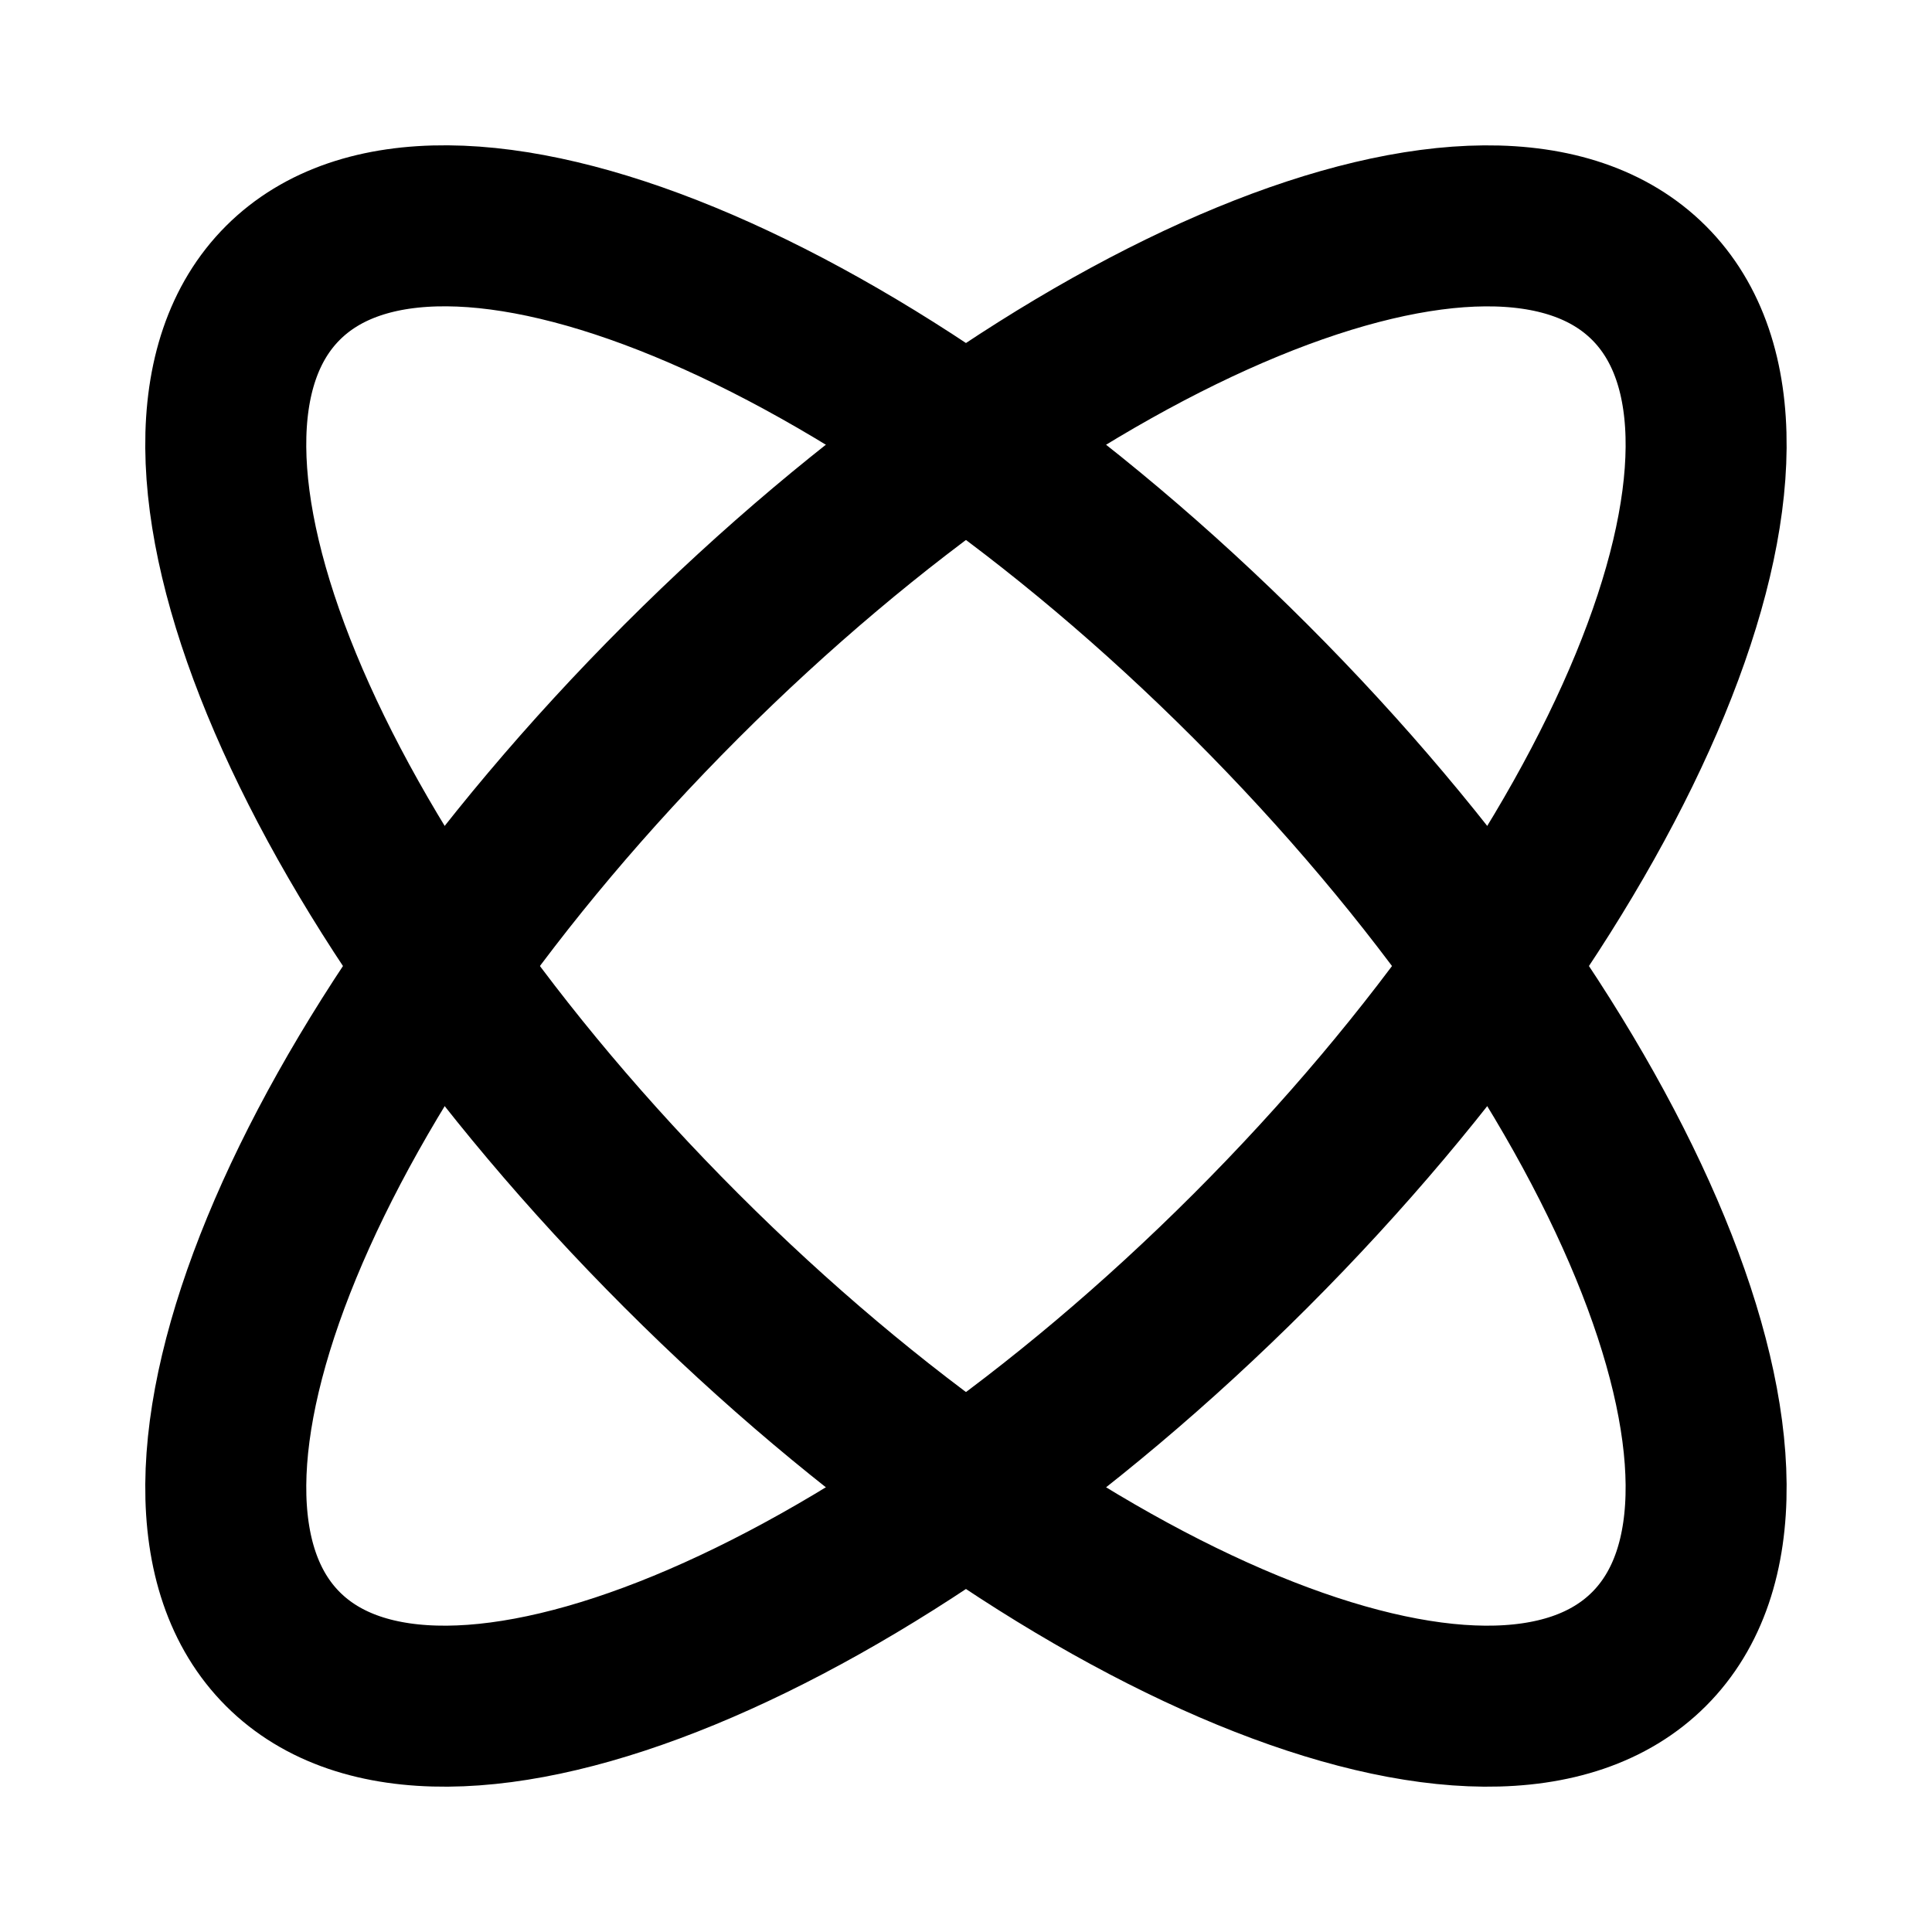
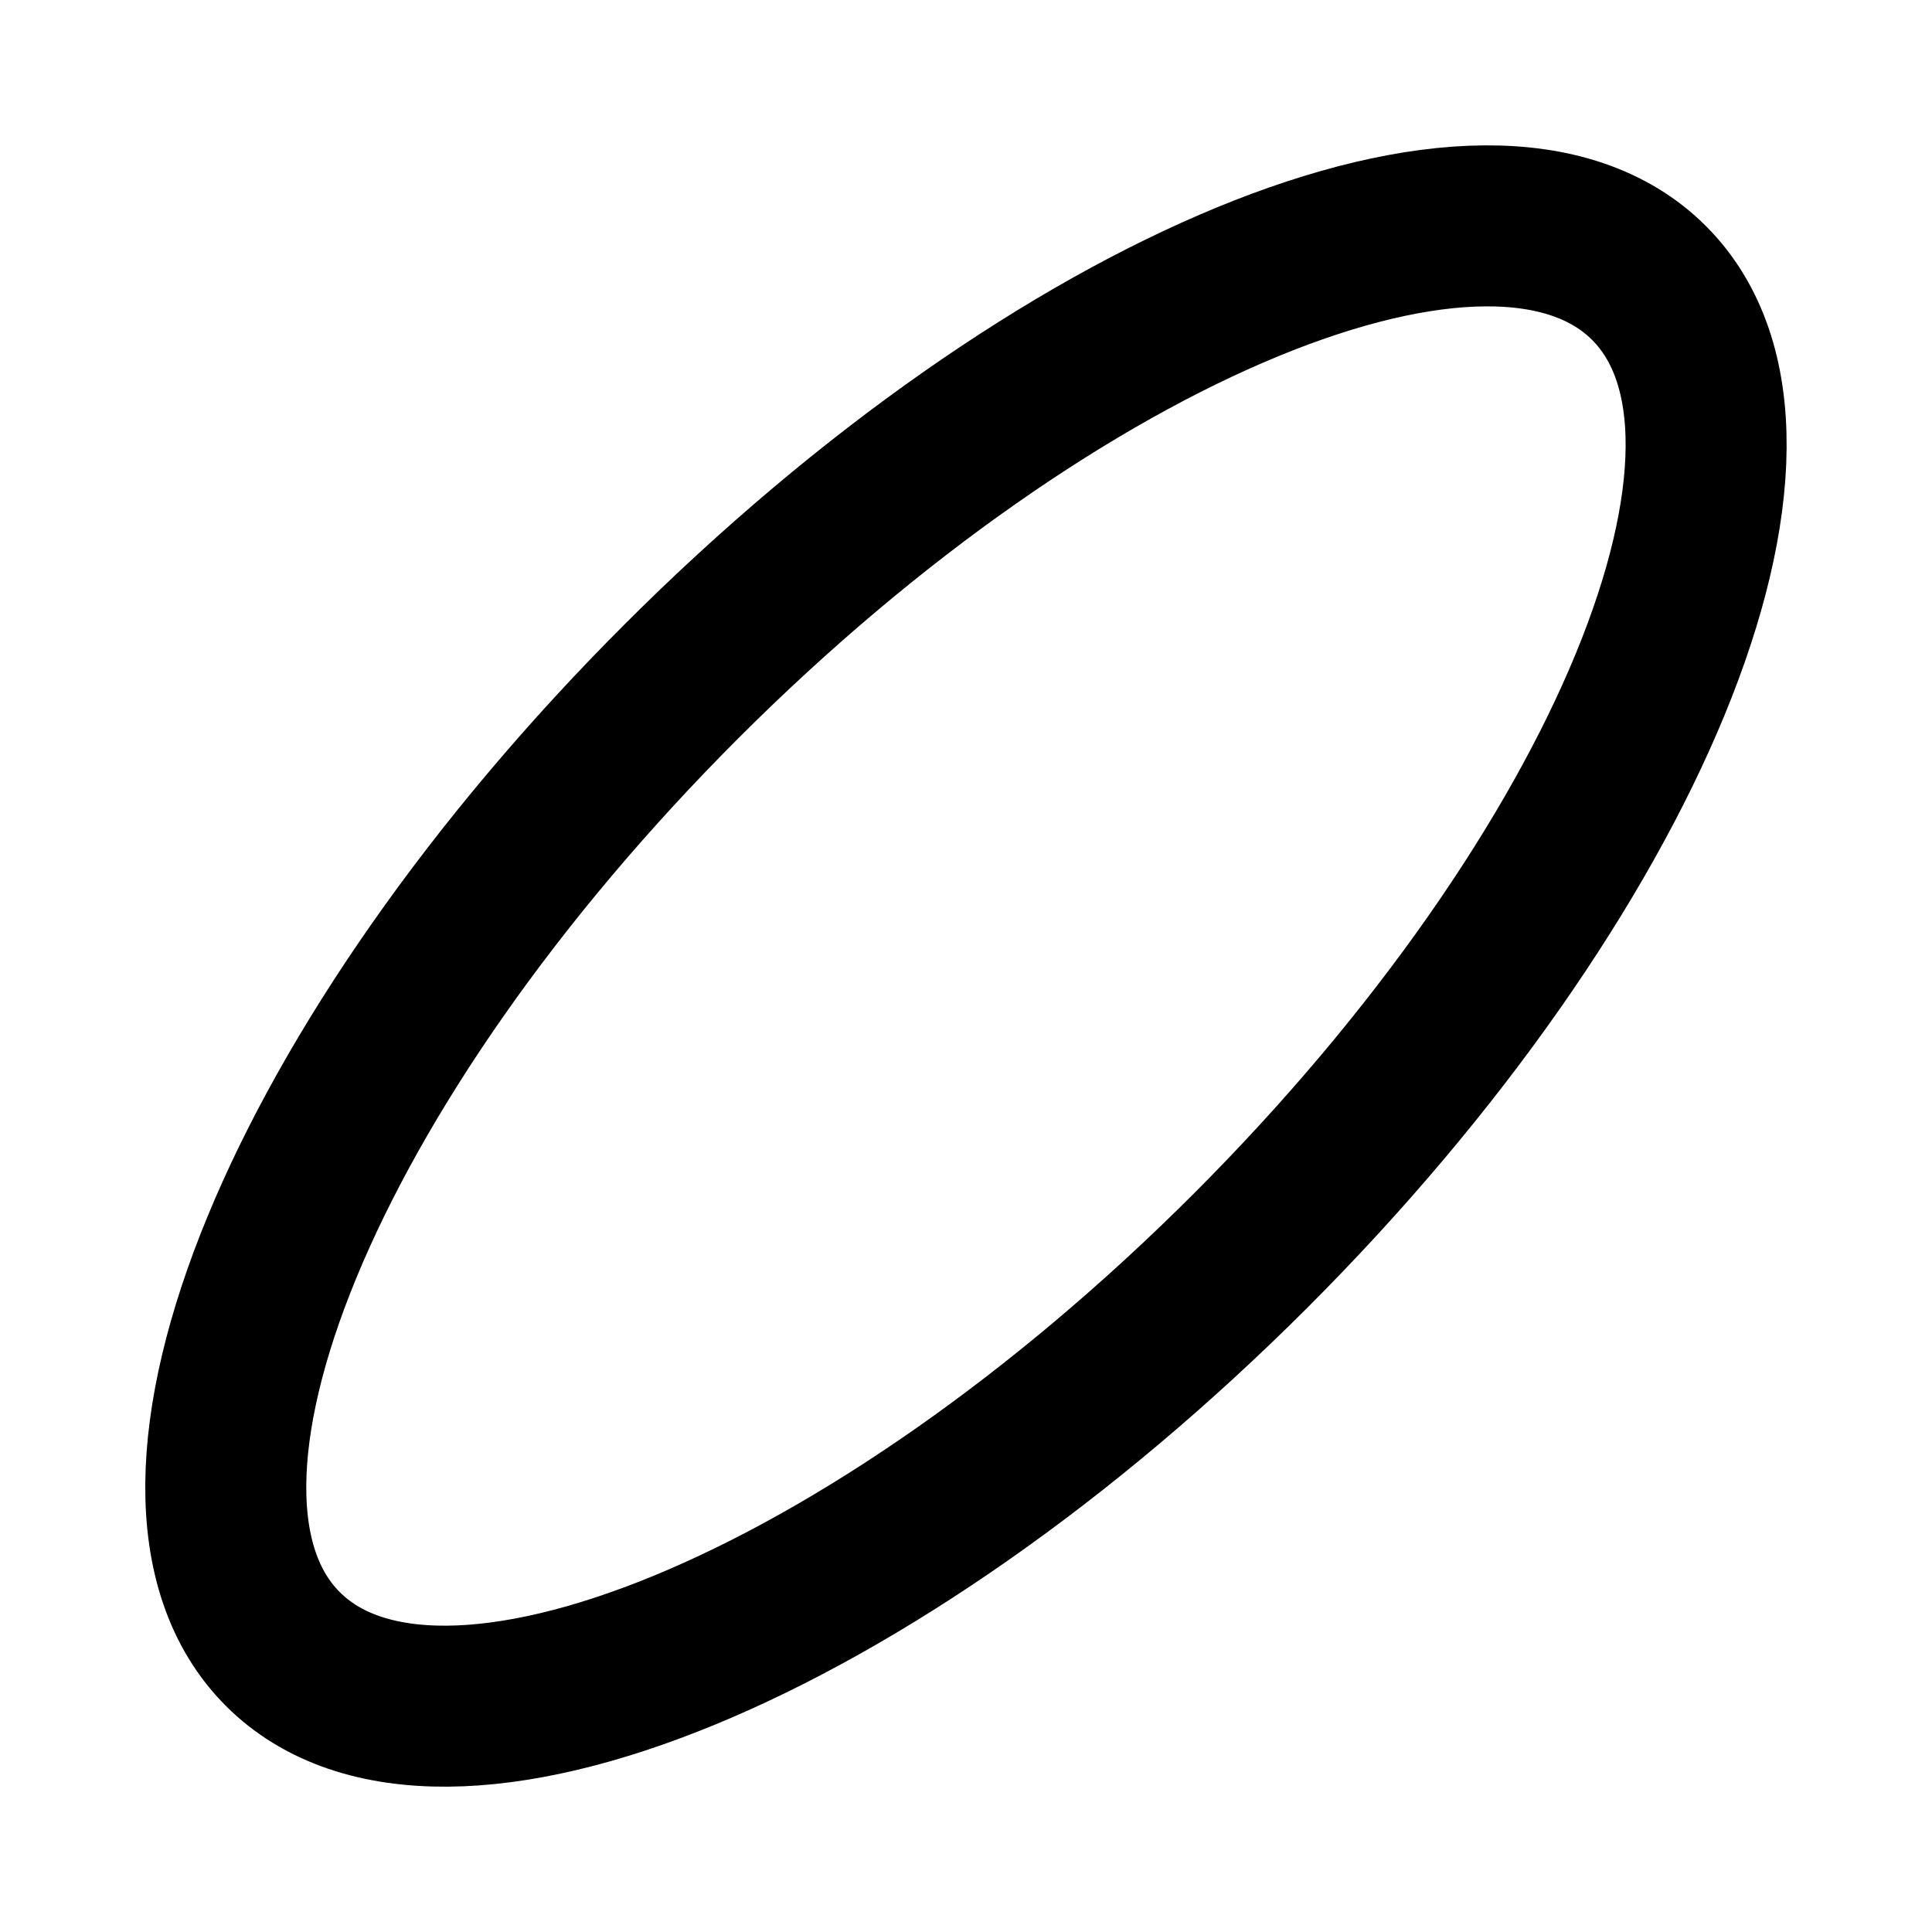
<svg xmlns="http://www.w3.org/2000/svg" width="36" height="36" viewBox="0 0 36 36" fill="none">
  <path d="M23.303 23.304C16.273 30.333 8.2 33.657 5.271 30.728C2.342 27.799 5.667 19.727 12.696 12.697C19.725 5.668 27.798 2.344 30.727 5.273C33.656 8.201 30.332 16.274 23.303 23.304Z" stroke="black" stroke-width="3" stroke-linecap="round" stroke-linejoin="round" />
-   <path d="M23.302 12.697C30.332 19.726 33.656 27.799 30.727 30.728C27.798 33.657 19.725 30.333 12.696 23.303C5.666 16.274 2.342 8.201 5.271 5.272C8.2 2.343 16.273 5.667 23.302 12.697Z" stroke="black" stroke-width="3" stroke-linecap="round" stroke-linejoin="round" />
</svg>